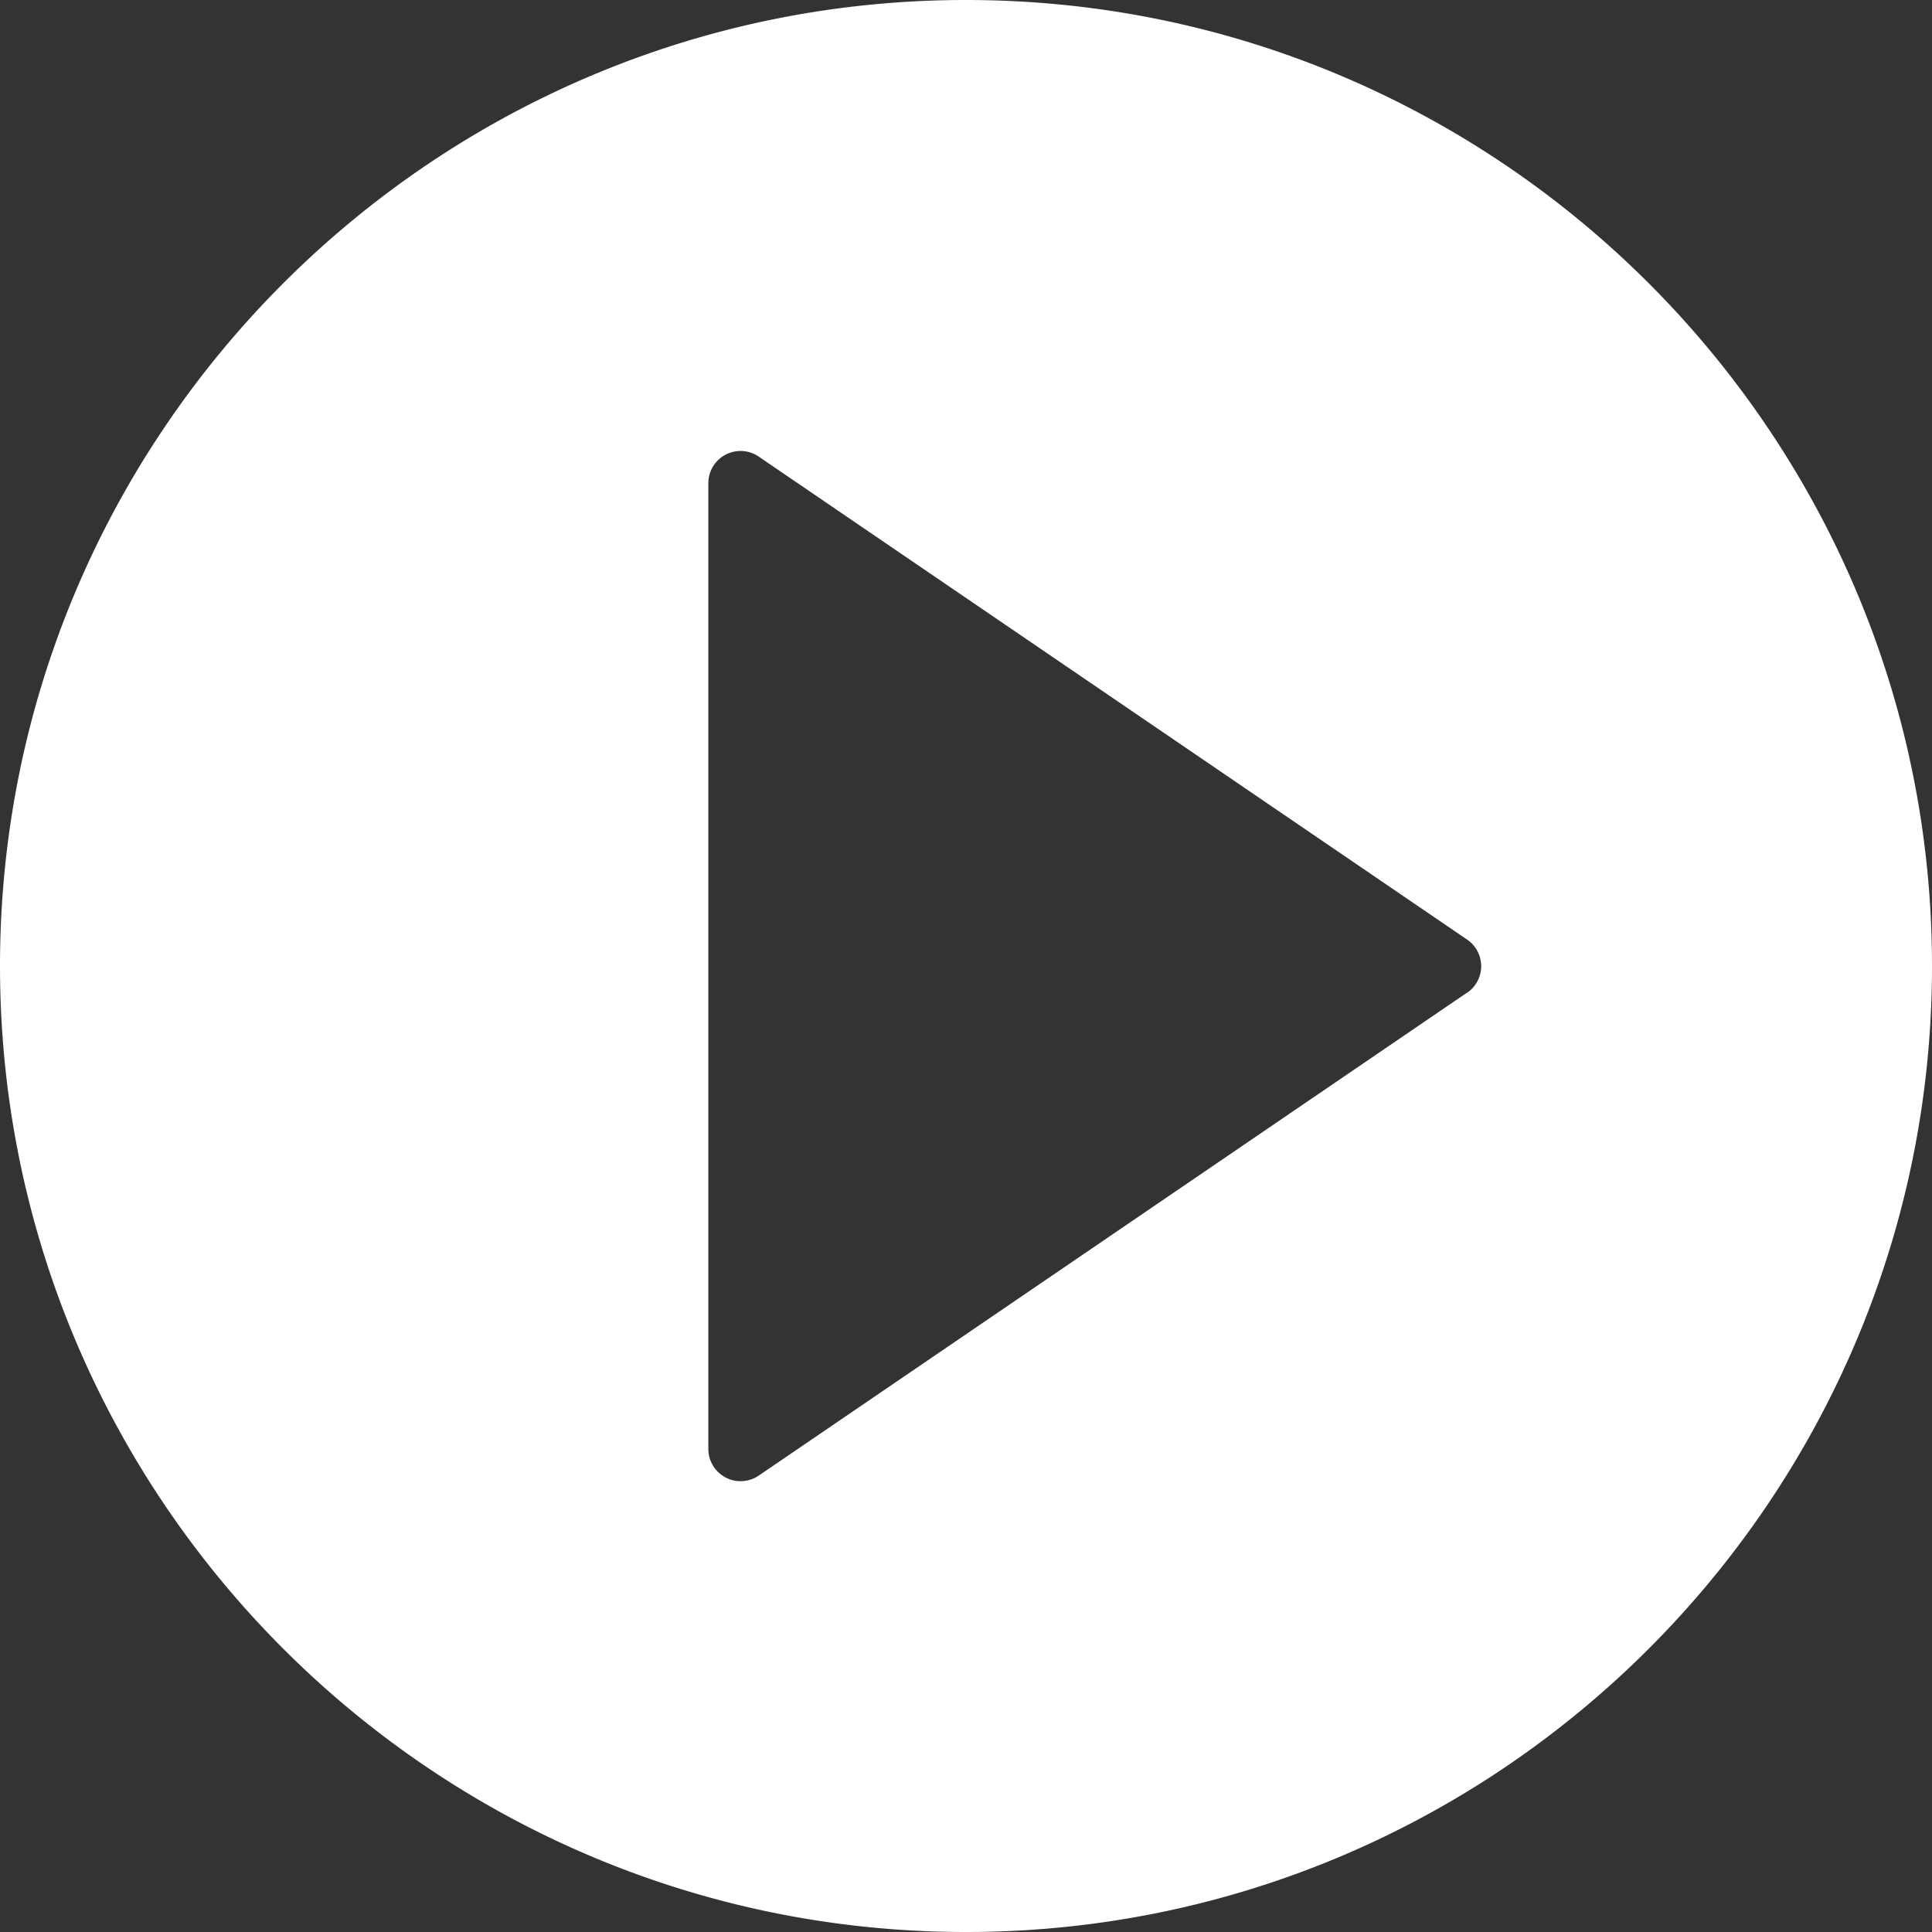
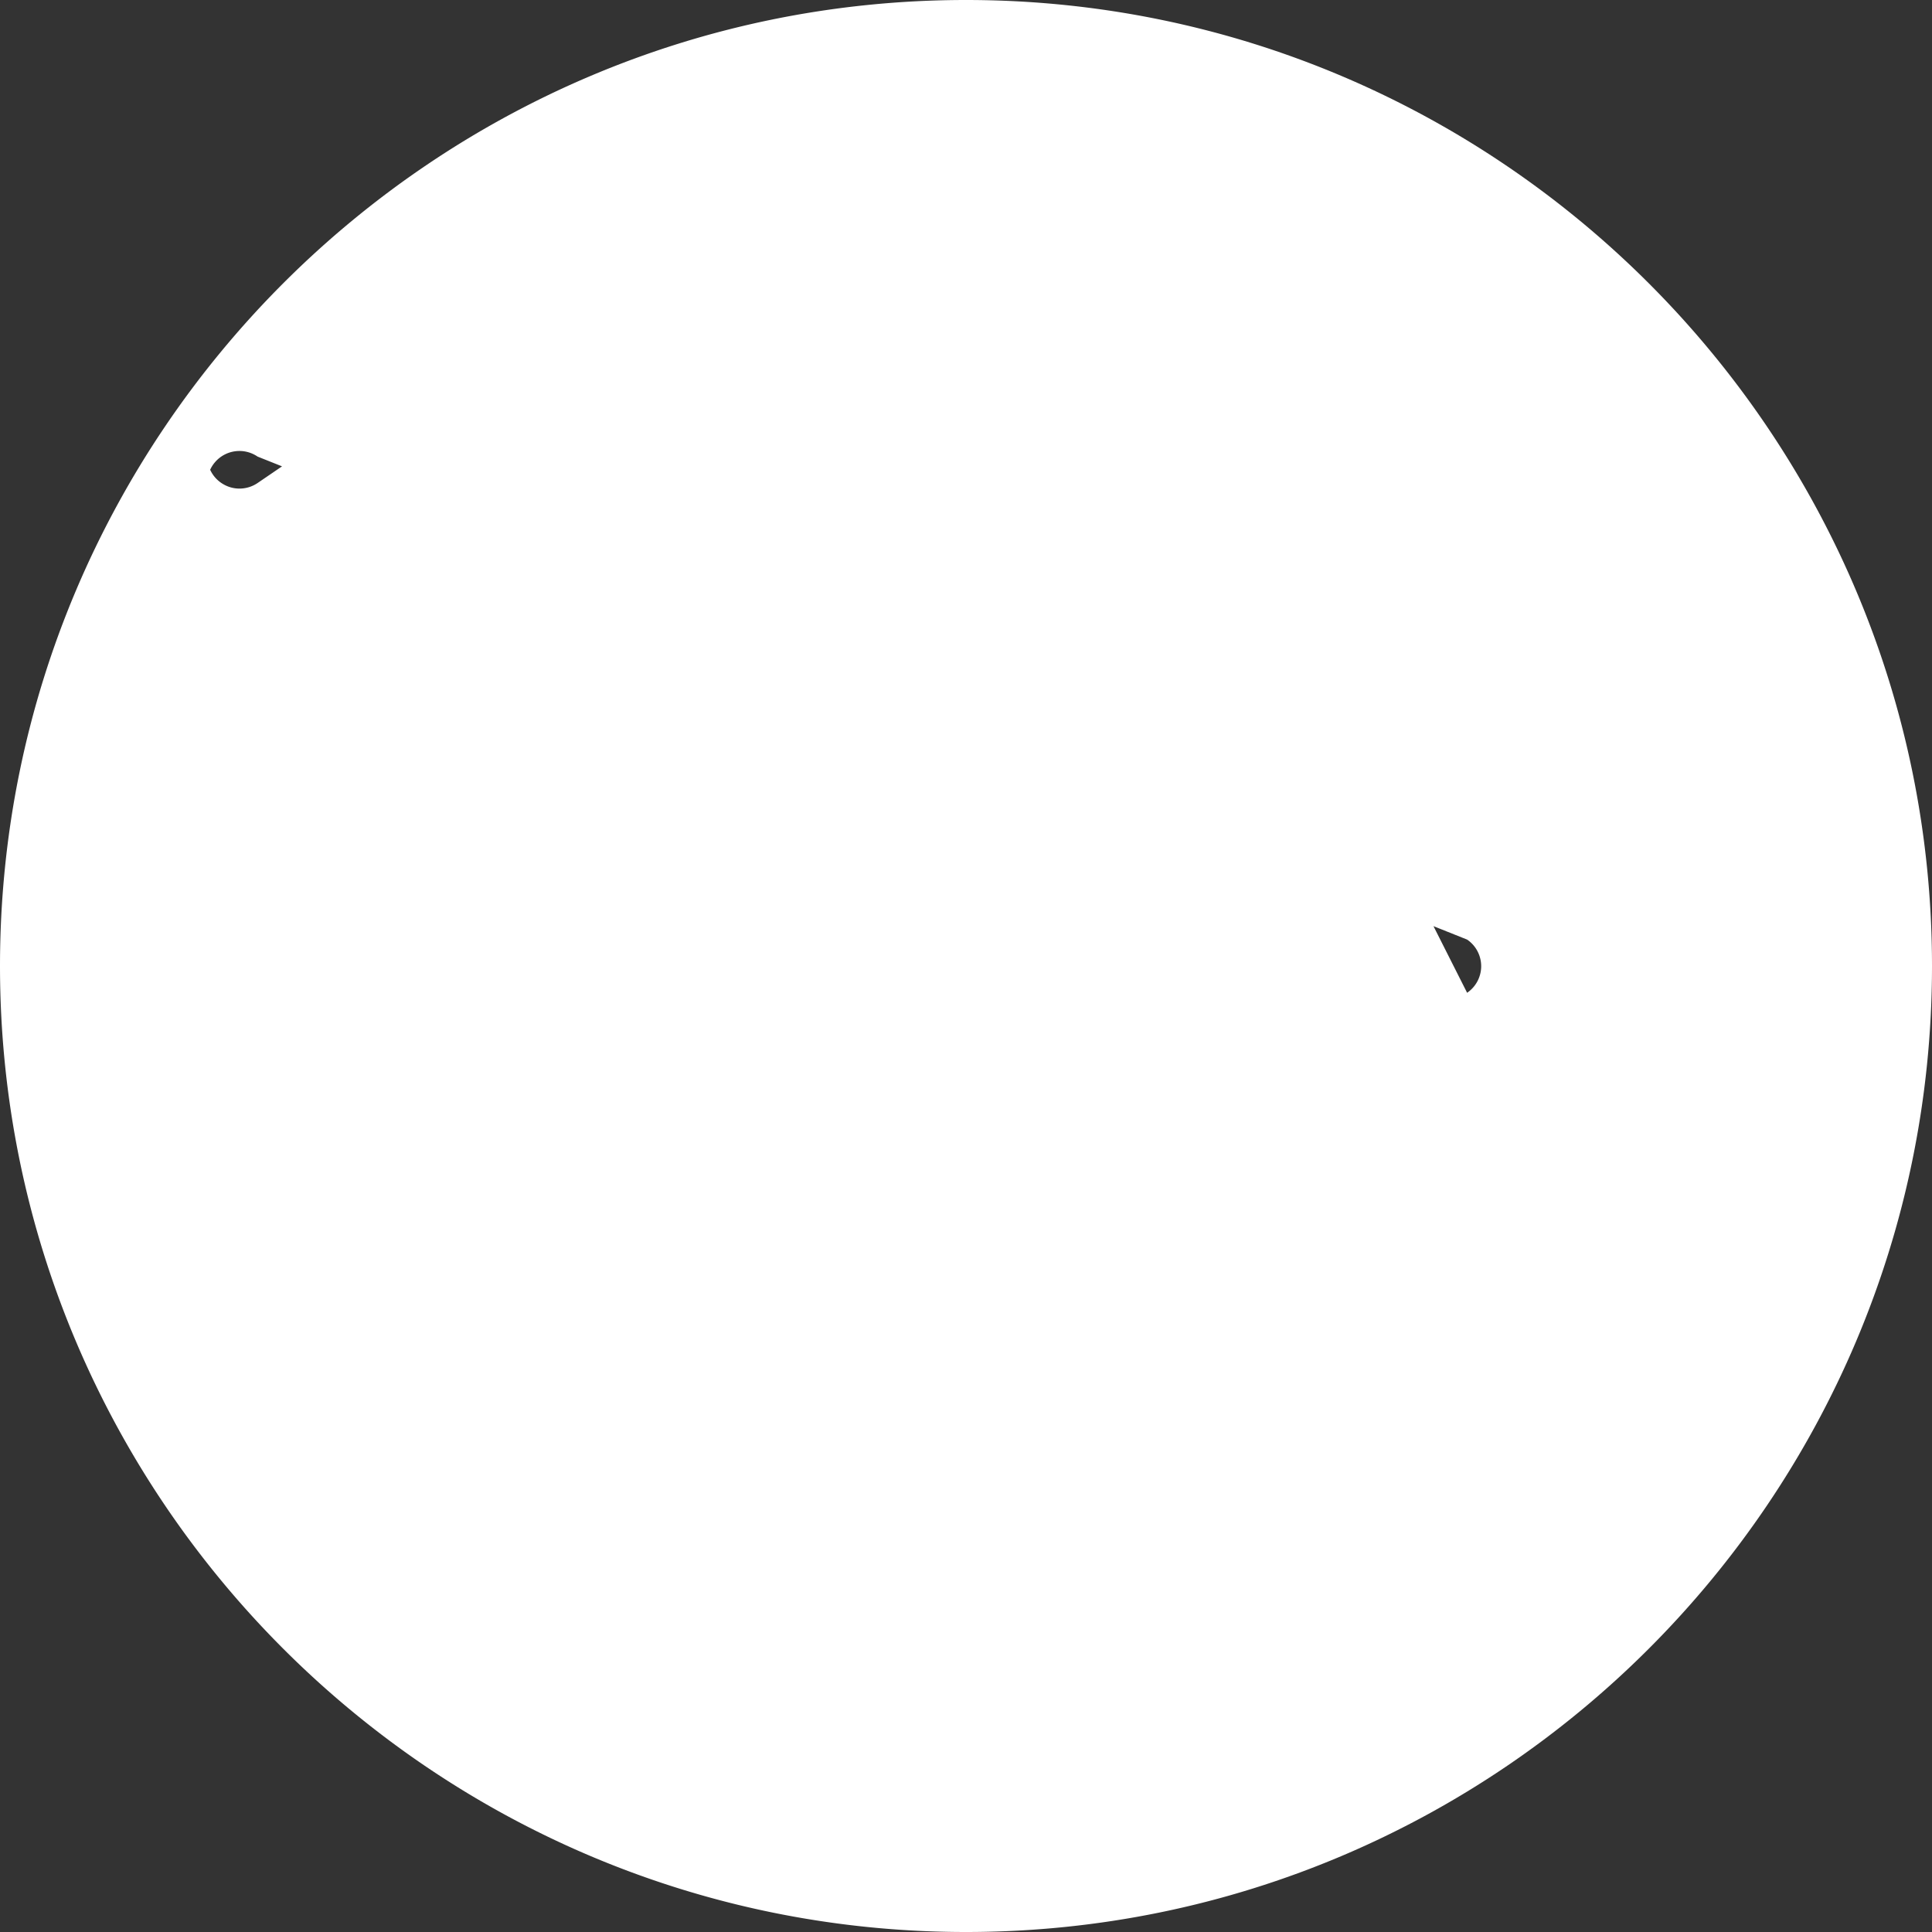
<svg xmlns="http://www.w3.org/2000/svg" id="Слой_1" data-name="Слой 1" width="180.62mm" height="180.62mm" viewBox="0 0 512 512">
  <rect x="0" y="0" width="512" height="512" fill="#333333" stroke="none" />
  <defs>
    <style>.cls-1{fill:#fff;}</style>
  </defs>
-   <path class="cls-1" d="M256,0C114.84,0,0,114.84,0,256S114.84,512,256,512,512,397.16,512,256,397.16,0,256,0ZM388.8,263.05l-187.73,128a8.54,8.54,0,0,1-4.8,1.48,8.42,8.42,0,0,1-4-1,8.51,8.51,0,0,1-4.55-7.54V128a8.53,8.53,0,0,1,13.34-7L388.8,249a8.53,8.53,0,0,1,0,14.1Z" transform="translate(0)" />
+   <path class="cls-1" d="M256,0C114.84,0,0,114.84,0,256S114.84,512,256,512,512,397.16,512,256,397.16,0,256,0Zl-187.73,128a8.54,8.54,0,0,1-4.8,1.48,8.42,8.42,0,0,1-4-1,8.51,8.51,0,0,1-4.55-7.54V128a8.53,8.53,0,0,1,13.34-7L388.8,249a8.53,8.53,0,0,1,0,14.1Z" transform="translate(0)" />
</svg>